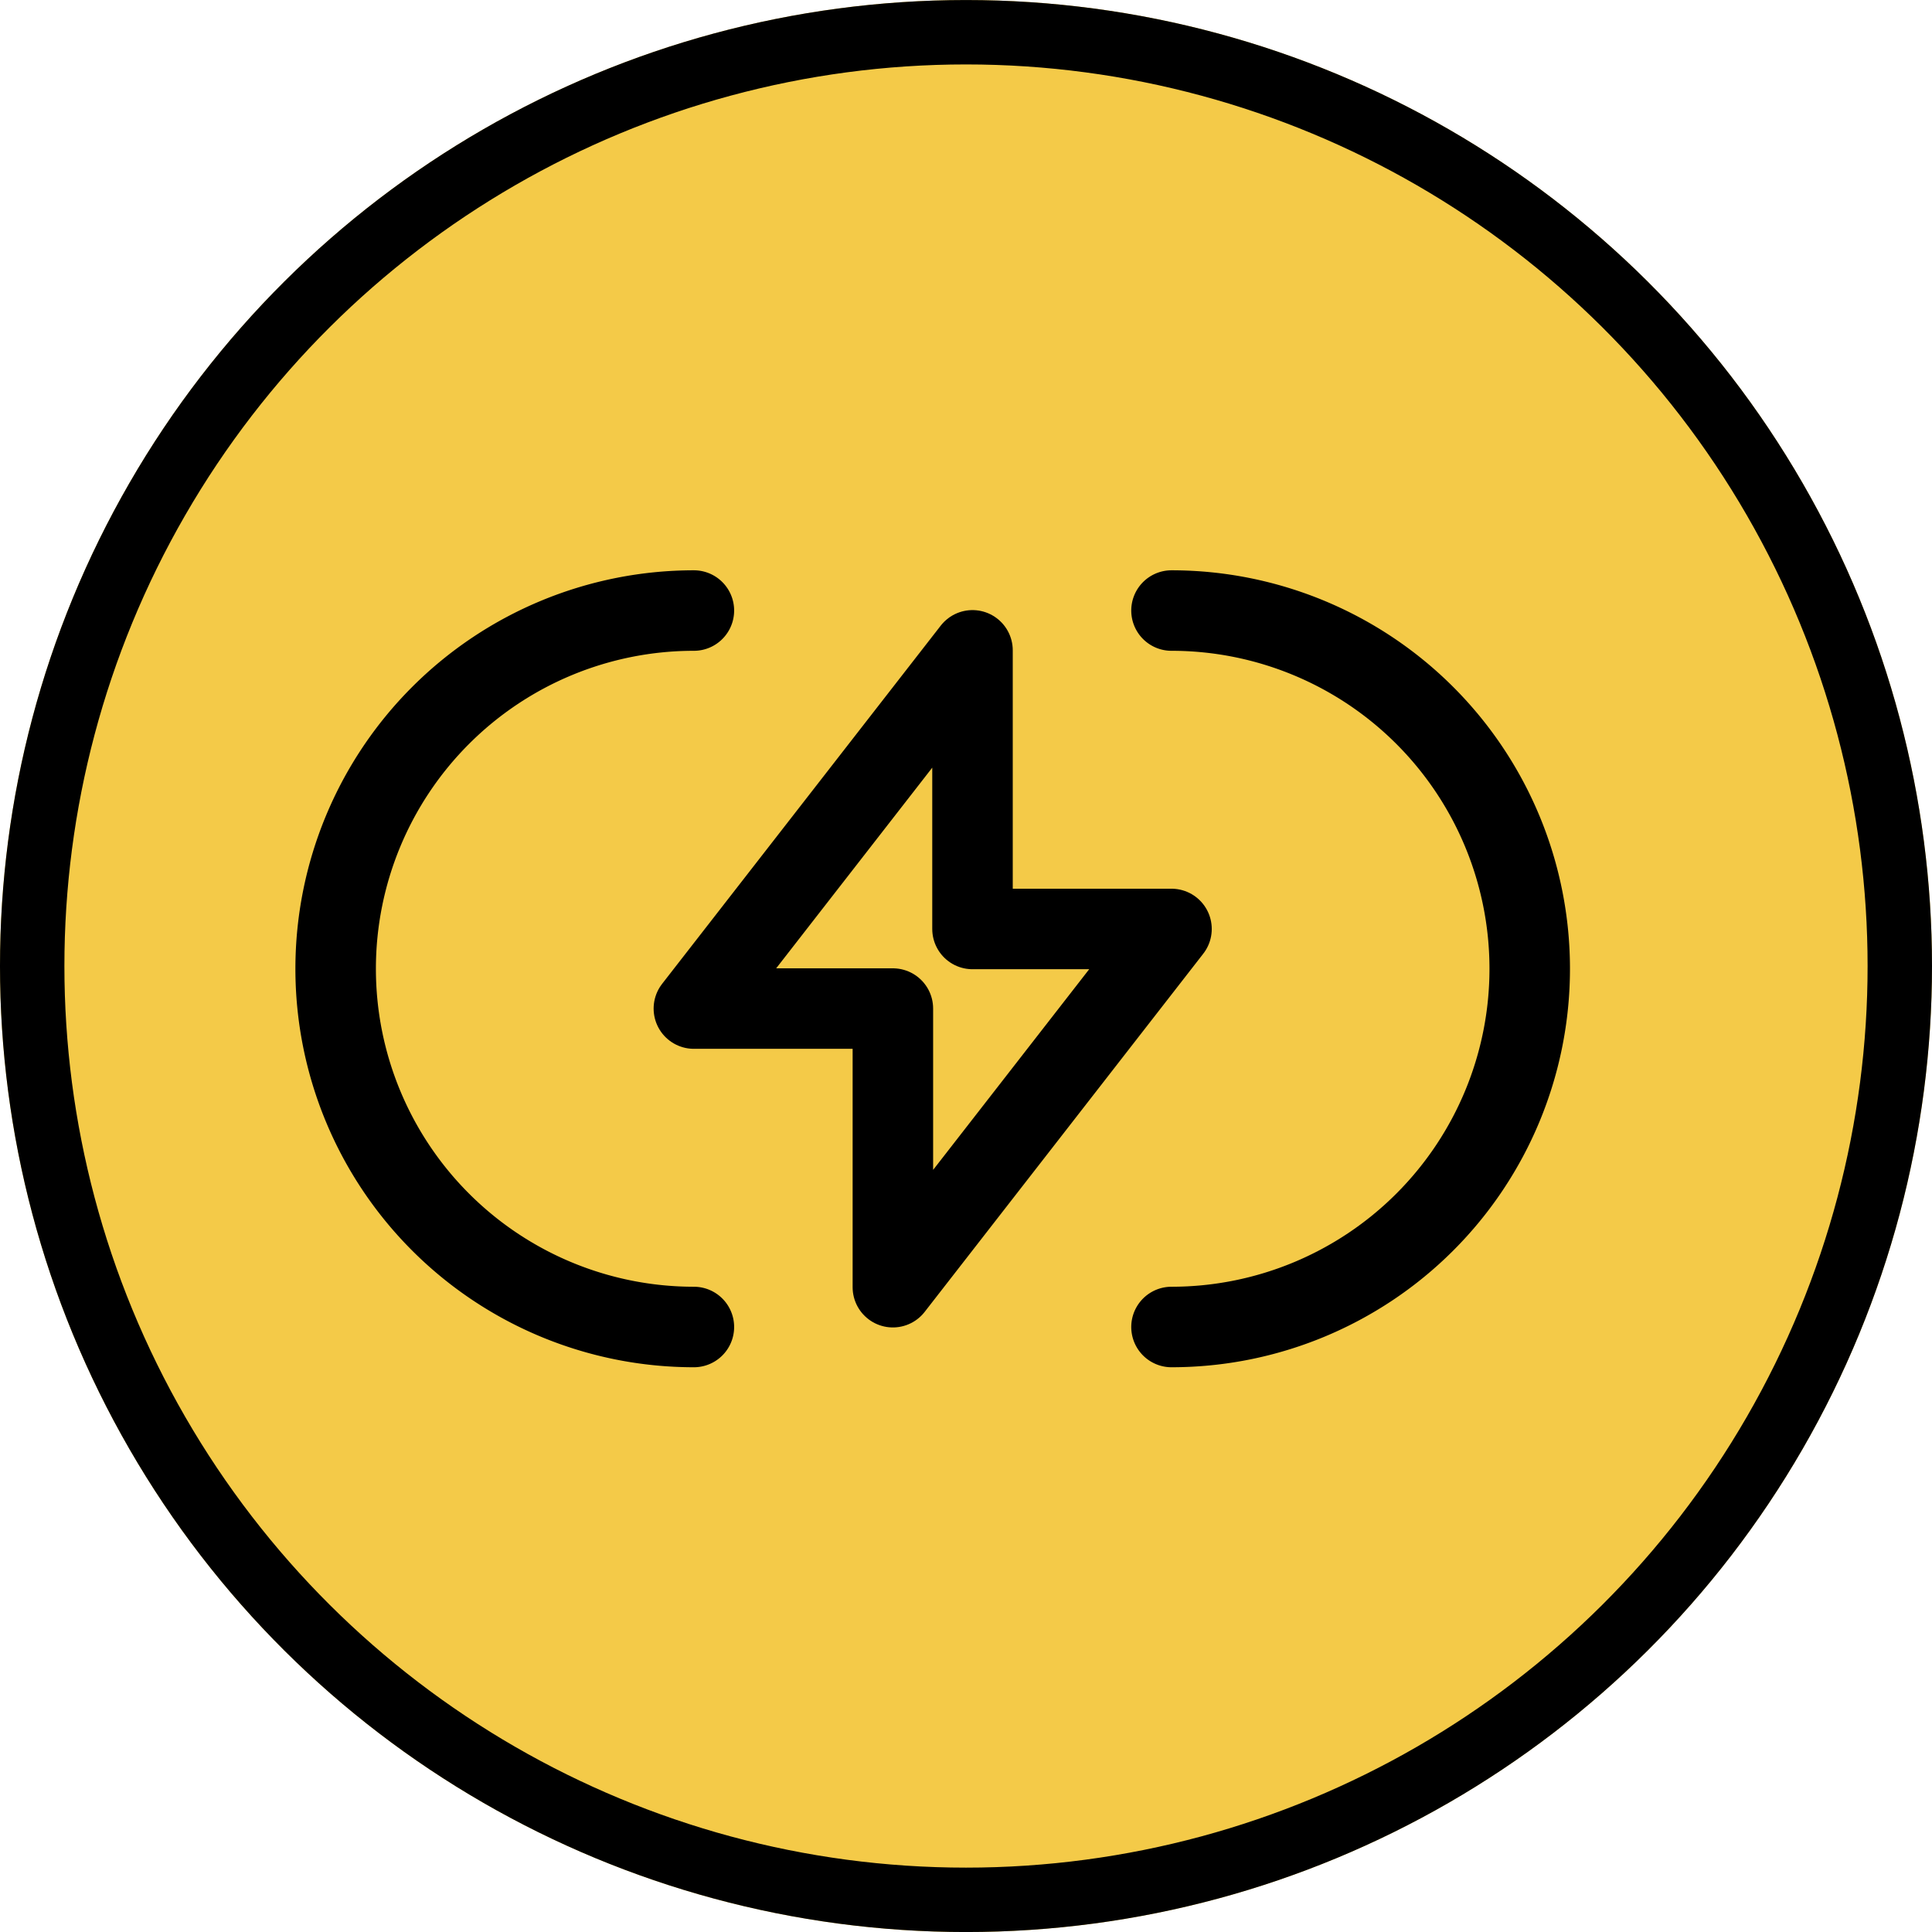
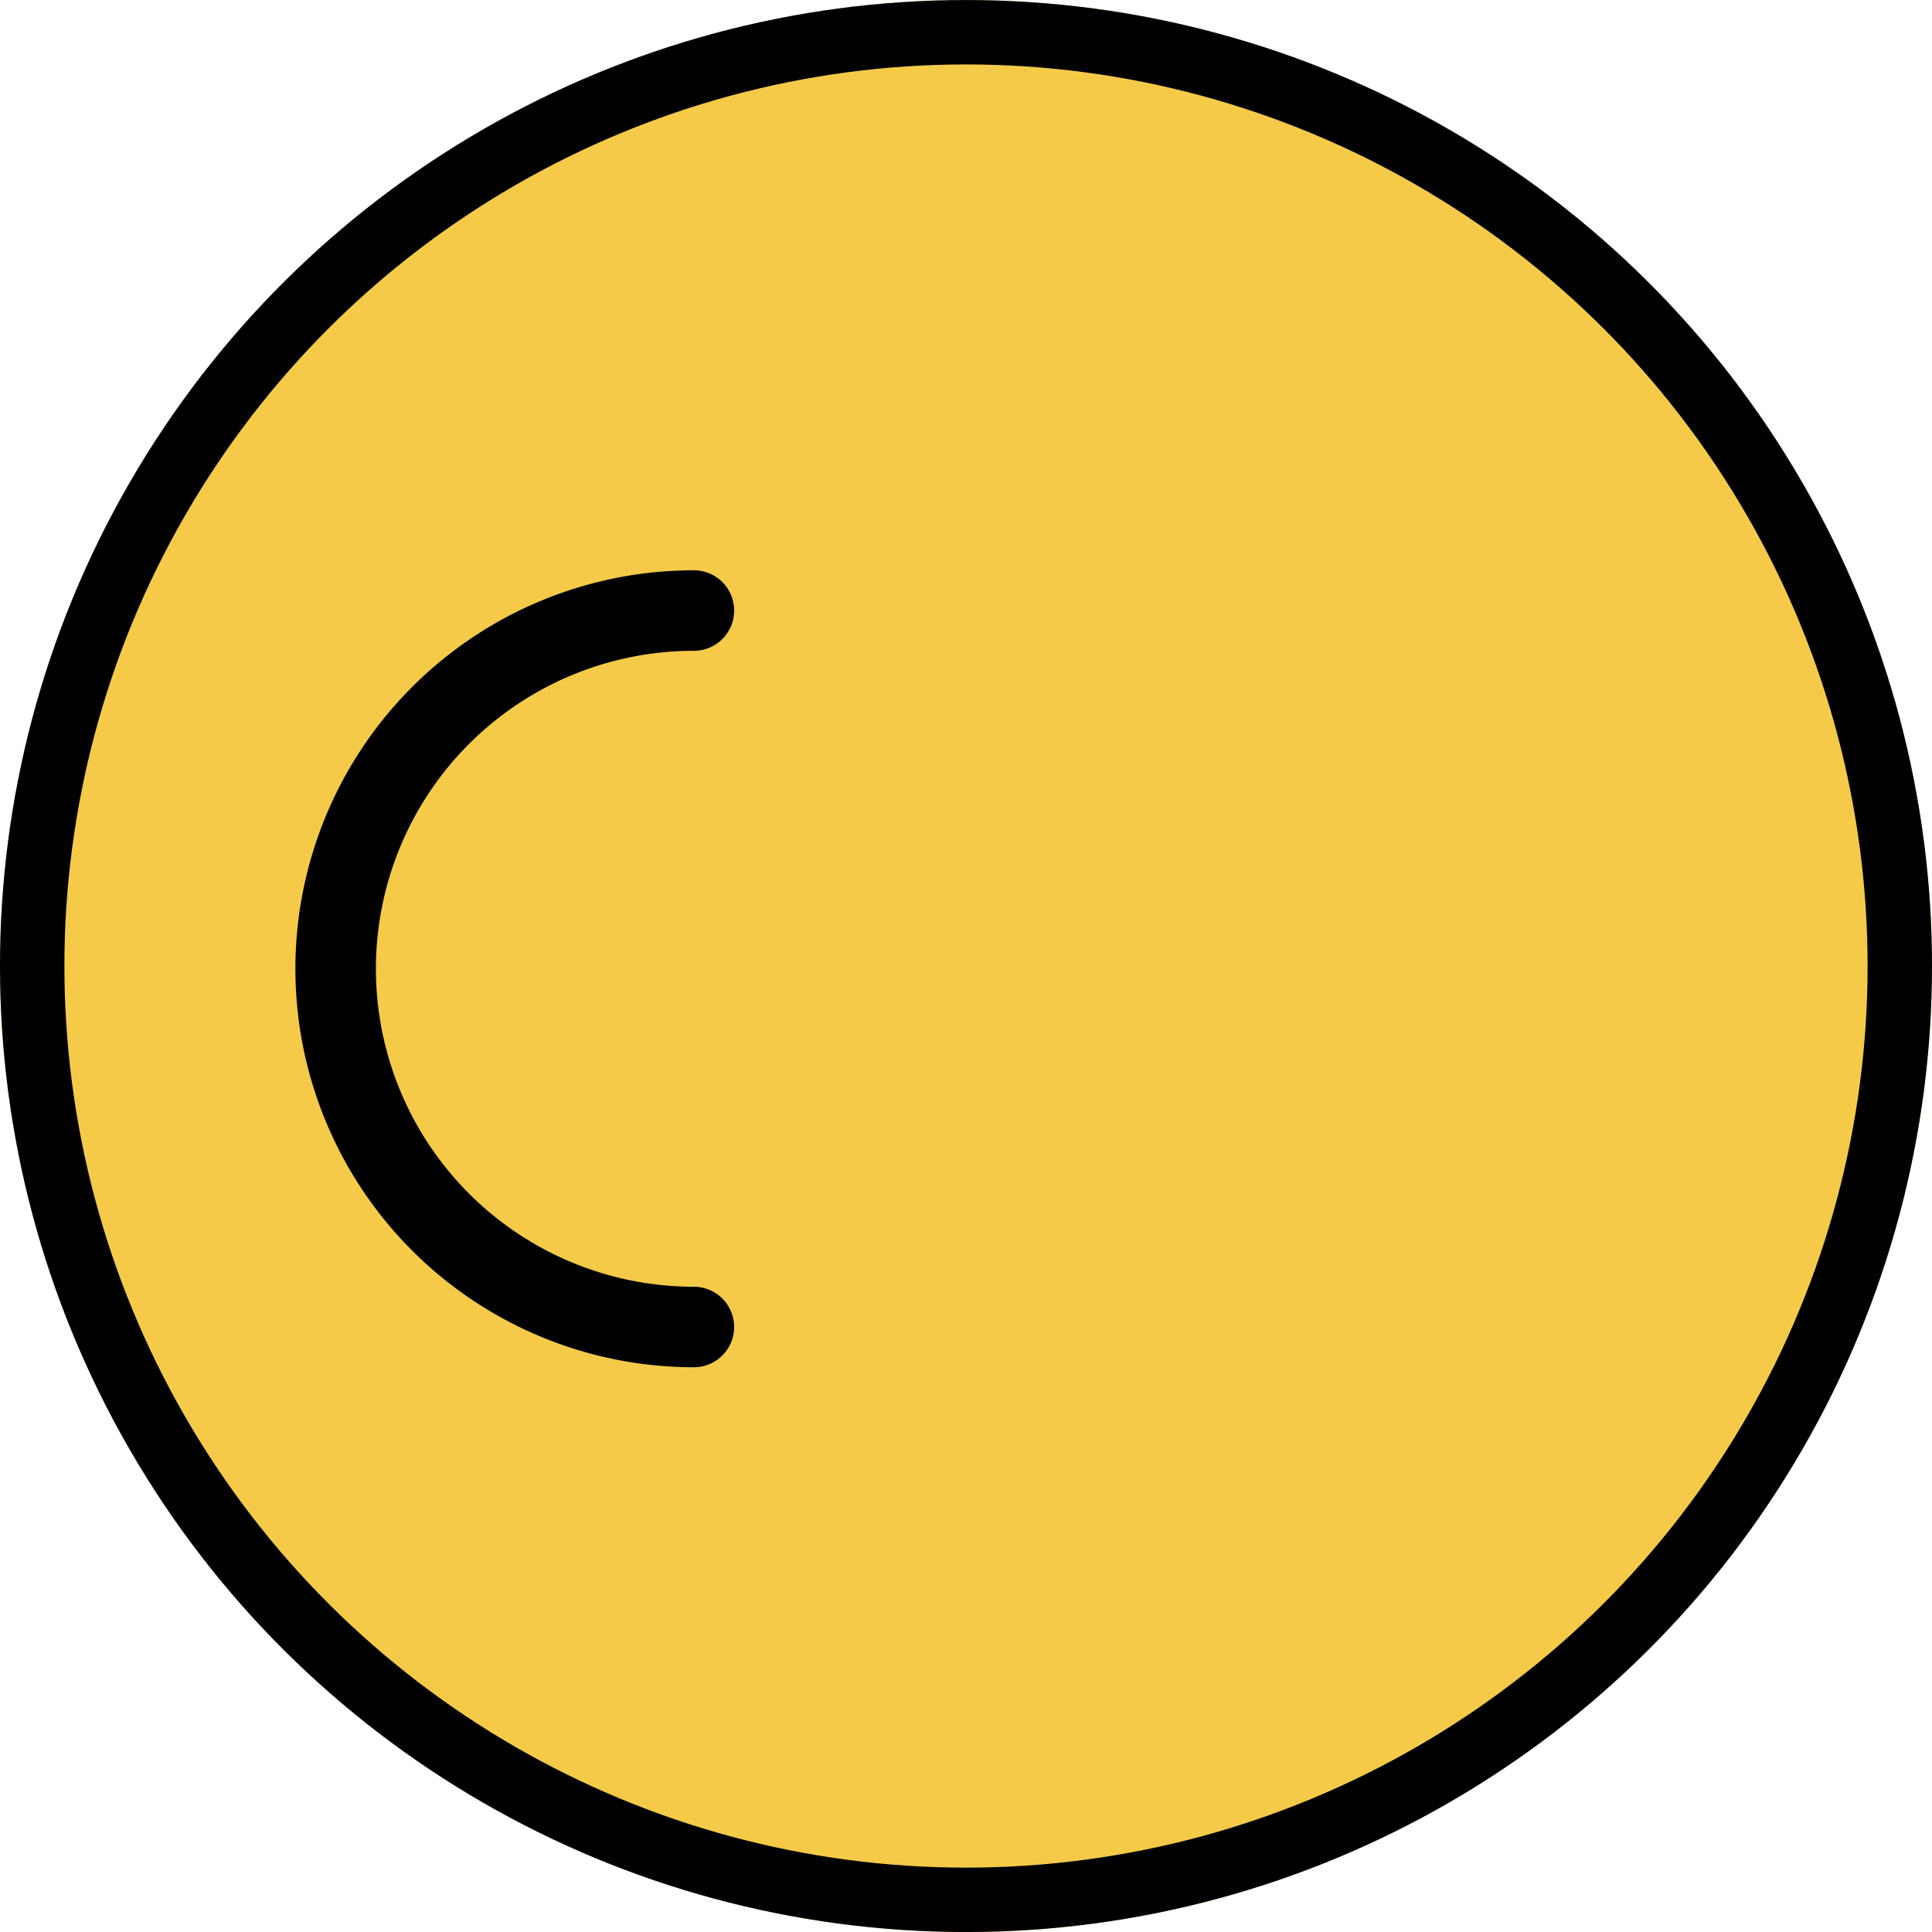
<svg xmlns="http://www.w3.org/2000/svg" width="60" height="60" viewBox="0 0 60 60">
  <g id="Group_150" data-name="Group 150" transform="translate(-0.641 0.155)">
    <g id="Ellipse_14" data-name="Ellipse 14" transform="translate(0.641 59.846) rotate(-90)" fill="#f4ca48" stroke="#000" stroke-width="2">
      <circle cx="30" cy="30" r="30" stroke="none" />
      <circle cx="30" cy="30" r="29" fill="none" />
    </g>
    <g id="Group_92" data-name="Group 92" transform="translate(11.065 18.806)">
-       <path id="Path_176" data-name="Path 176" d="M16.153,6,7.5,17.125h6.18v8.653l8.653-11.125h-6.18Z" transform="translate(3.625 -4.764)" fill="none" stroke="#000" stroke-linecap="round" stroke-linejoin="round" stroke-width="2.5" />
      <path id="Path_177" data-name="Path 177" d="M11.875,27.5A11.125,11.125,0,0,1,.75,16.375h0A11.125,11.125,0,0,1,11.875,5.25" transform="translate(-0.75 -5.25)" fill="none" stroke="#000" stroke-linecap="round" stroke-linejoin="round" stroke-width="2.5" />
-       <path id="Path_178" data-name="Path 178" d="M16.5,5.25A11.125,11.125,0,0,1,27.625,16.375h0A11.125,11.125,0,0,1,16.5,27.5" transform="translate(9.458 -5.25)" fill="none" stroke="#000" stroke-linecap="round" stroke-linejoin="round" stroke-width="2.5" />
    </g>
  </g>
</svg>